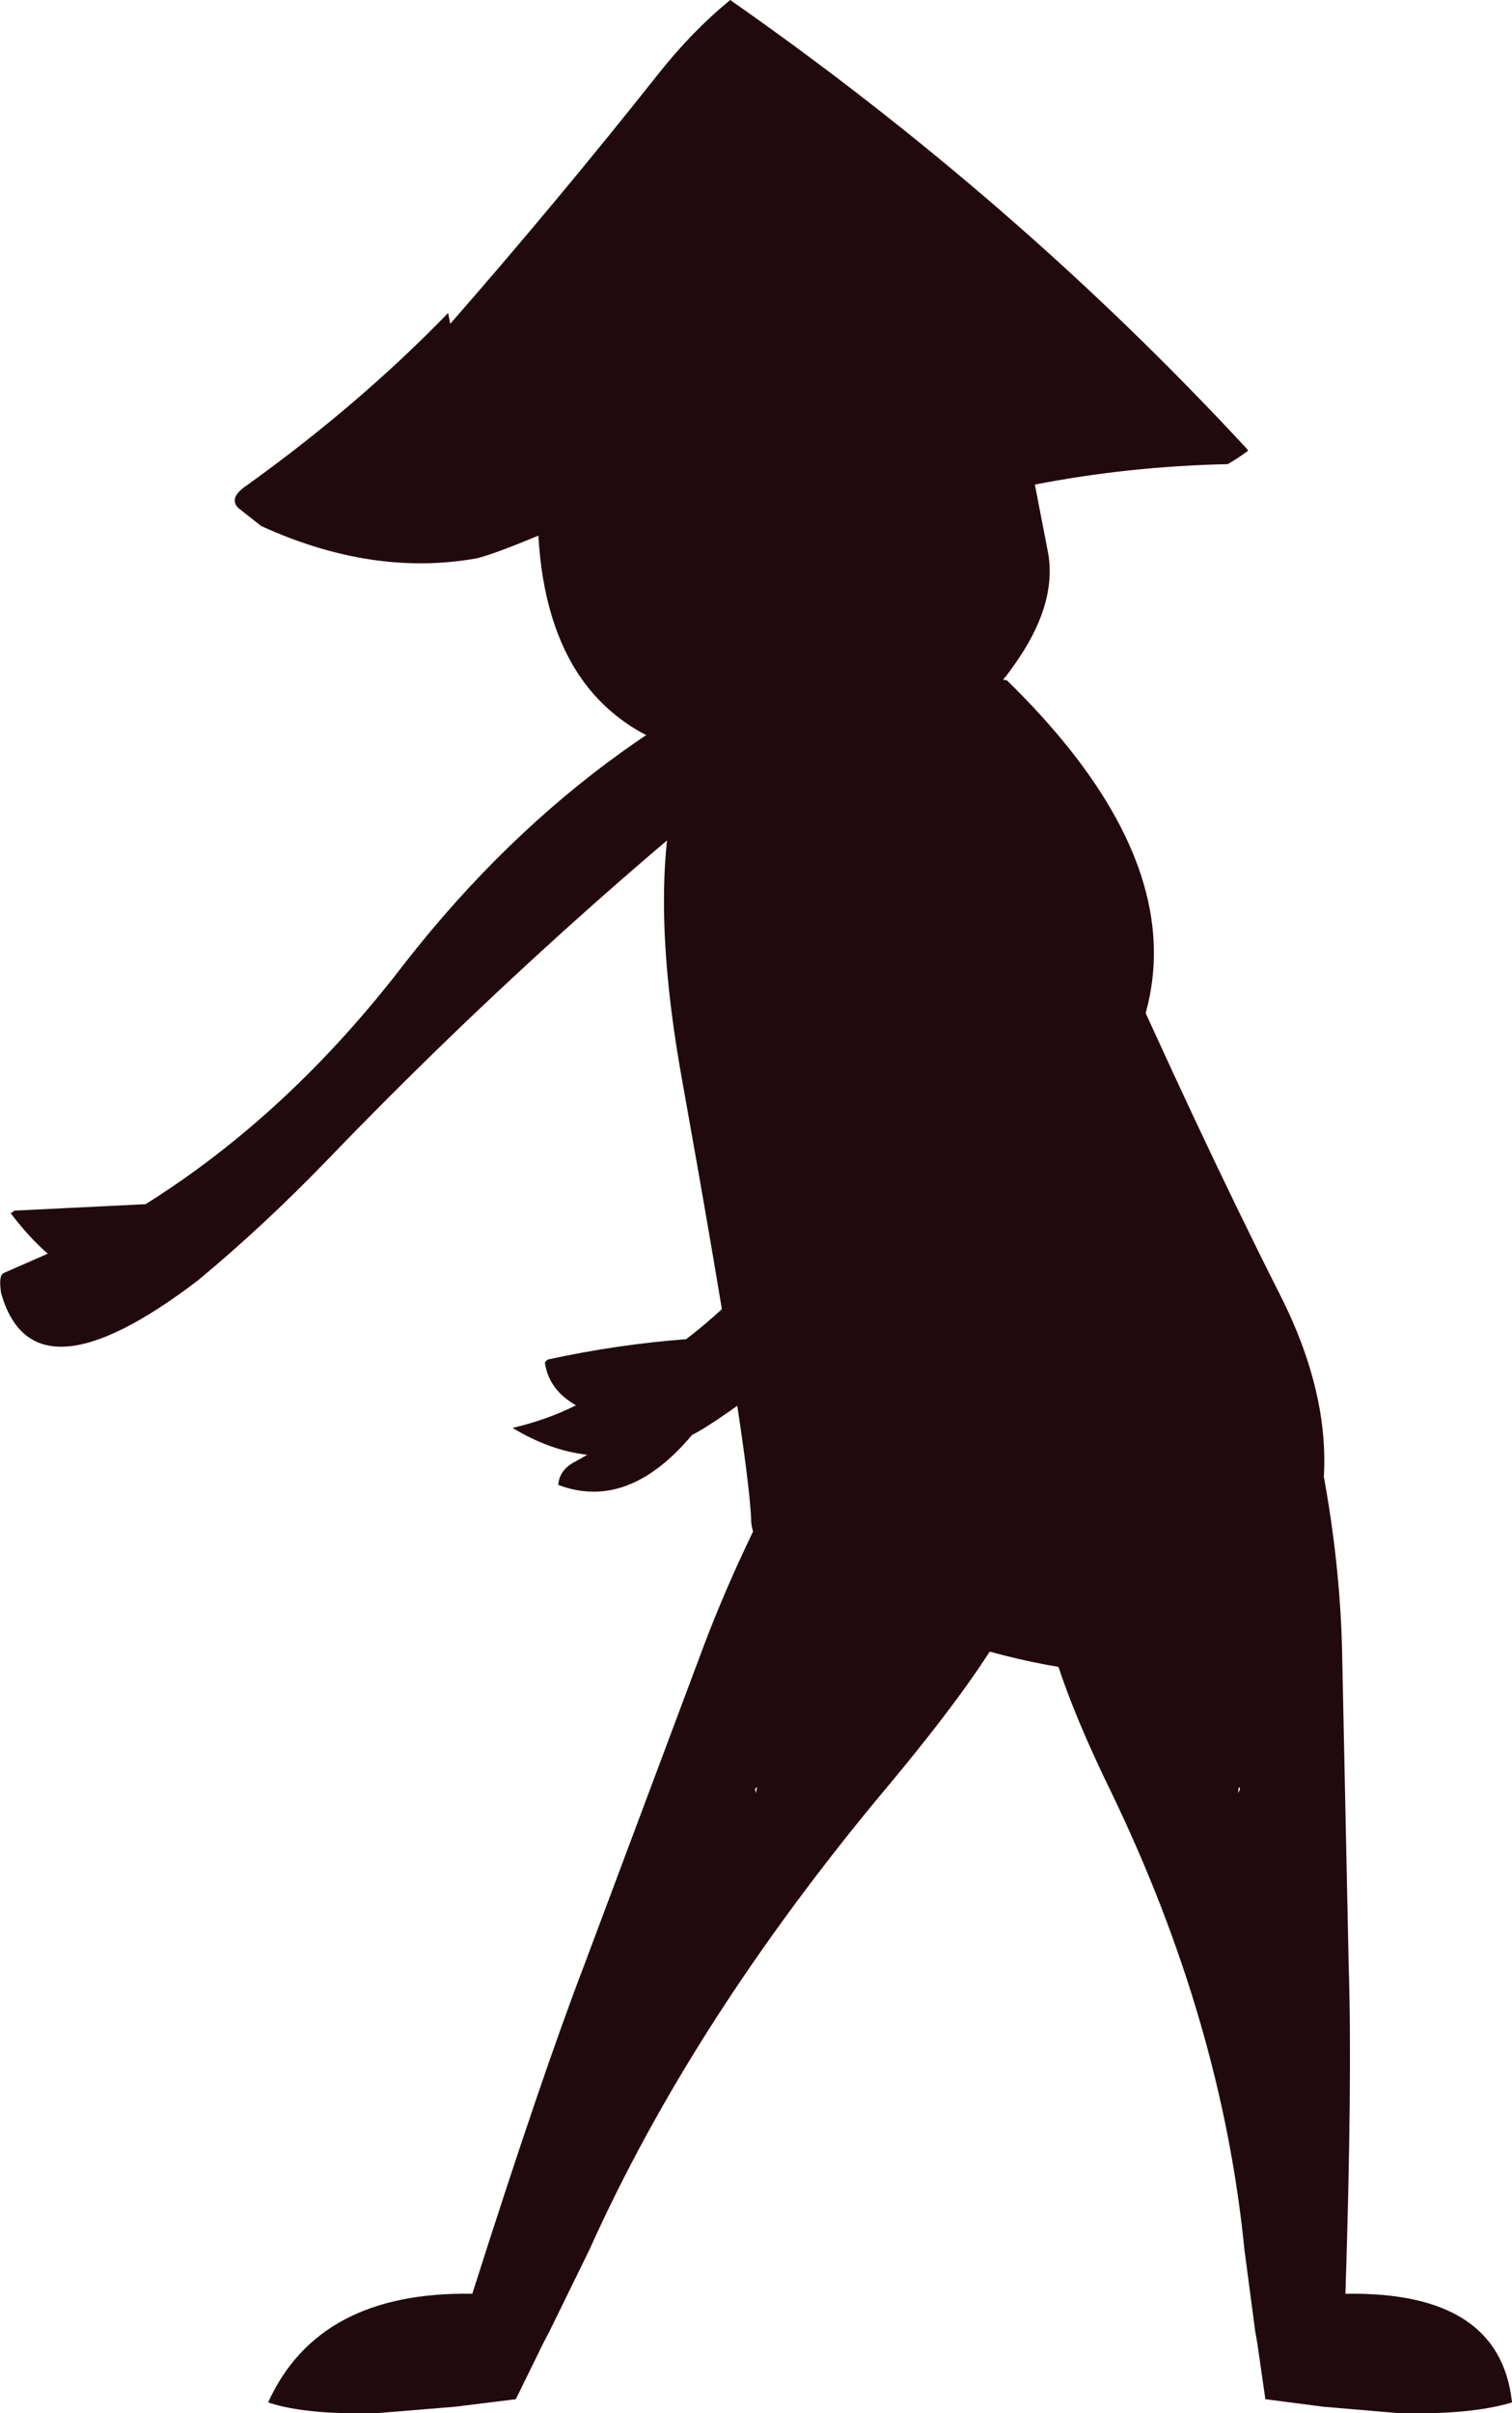
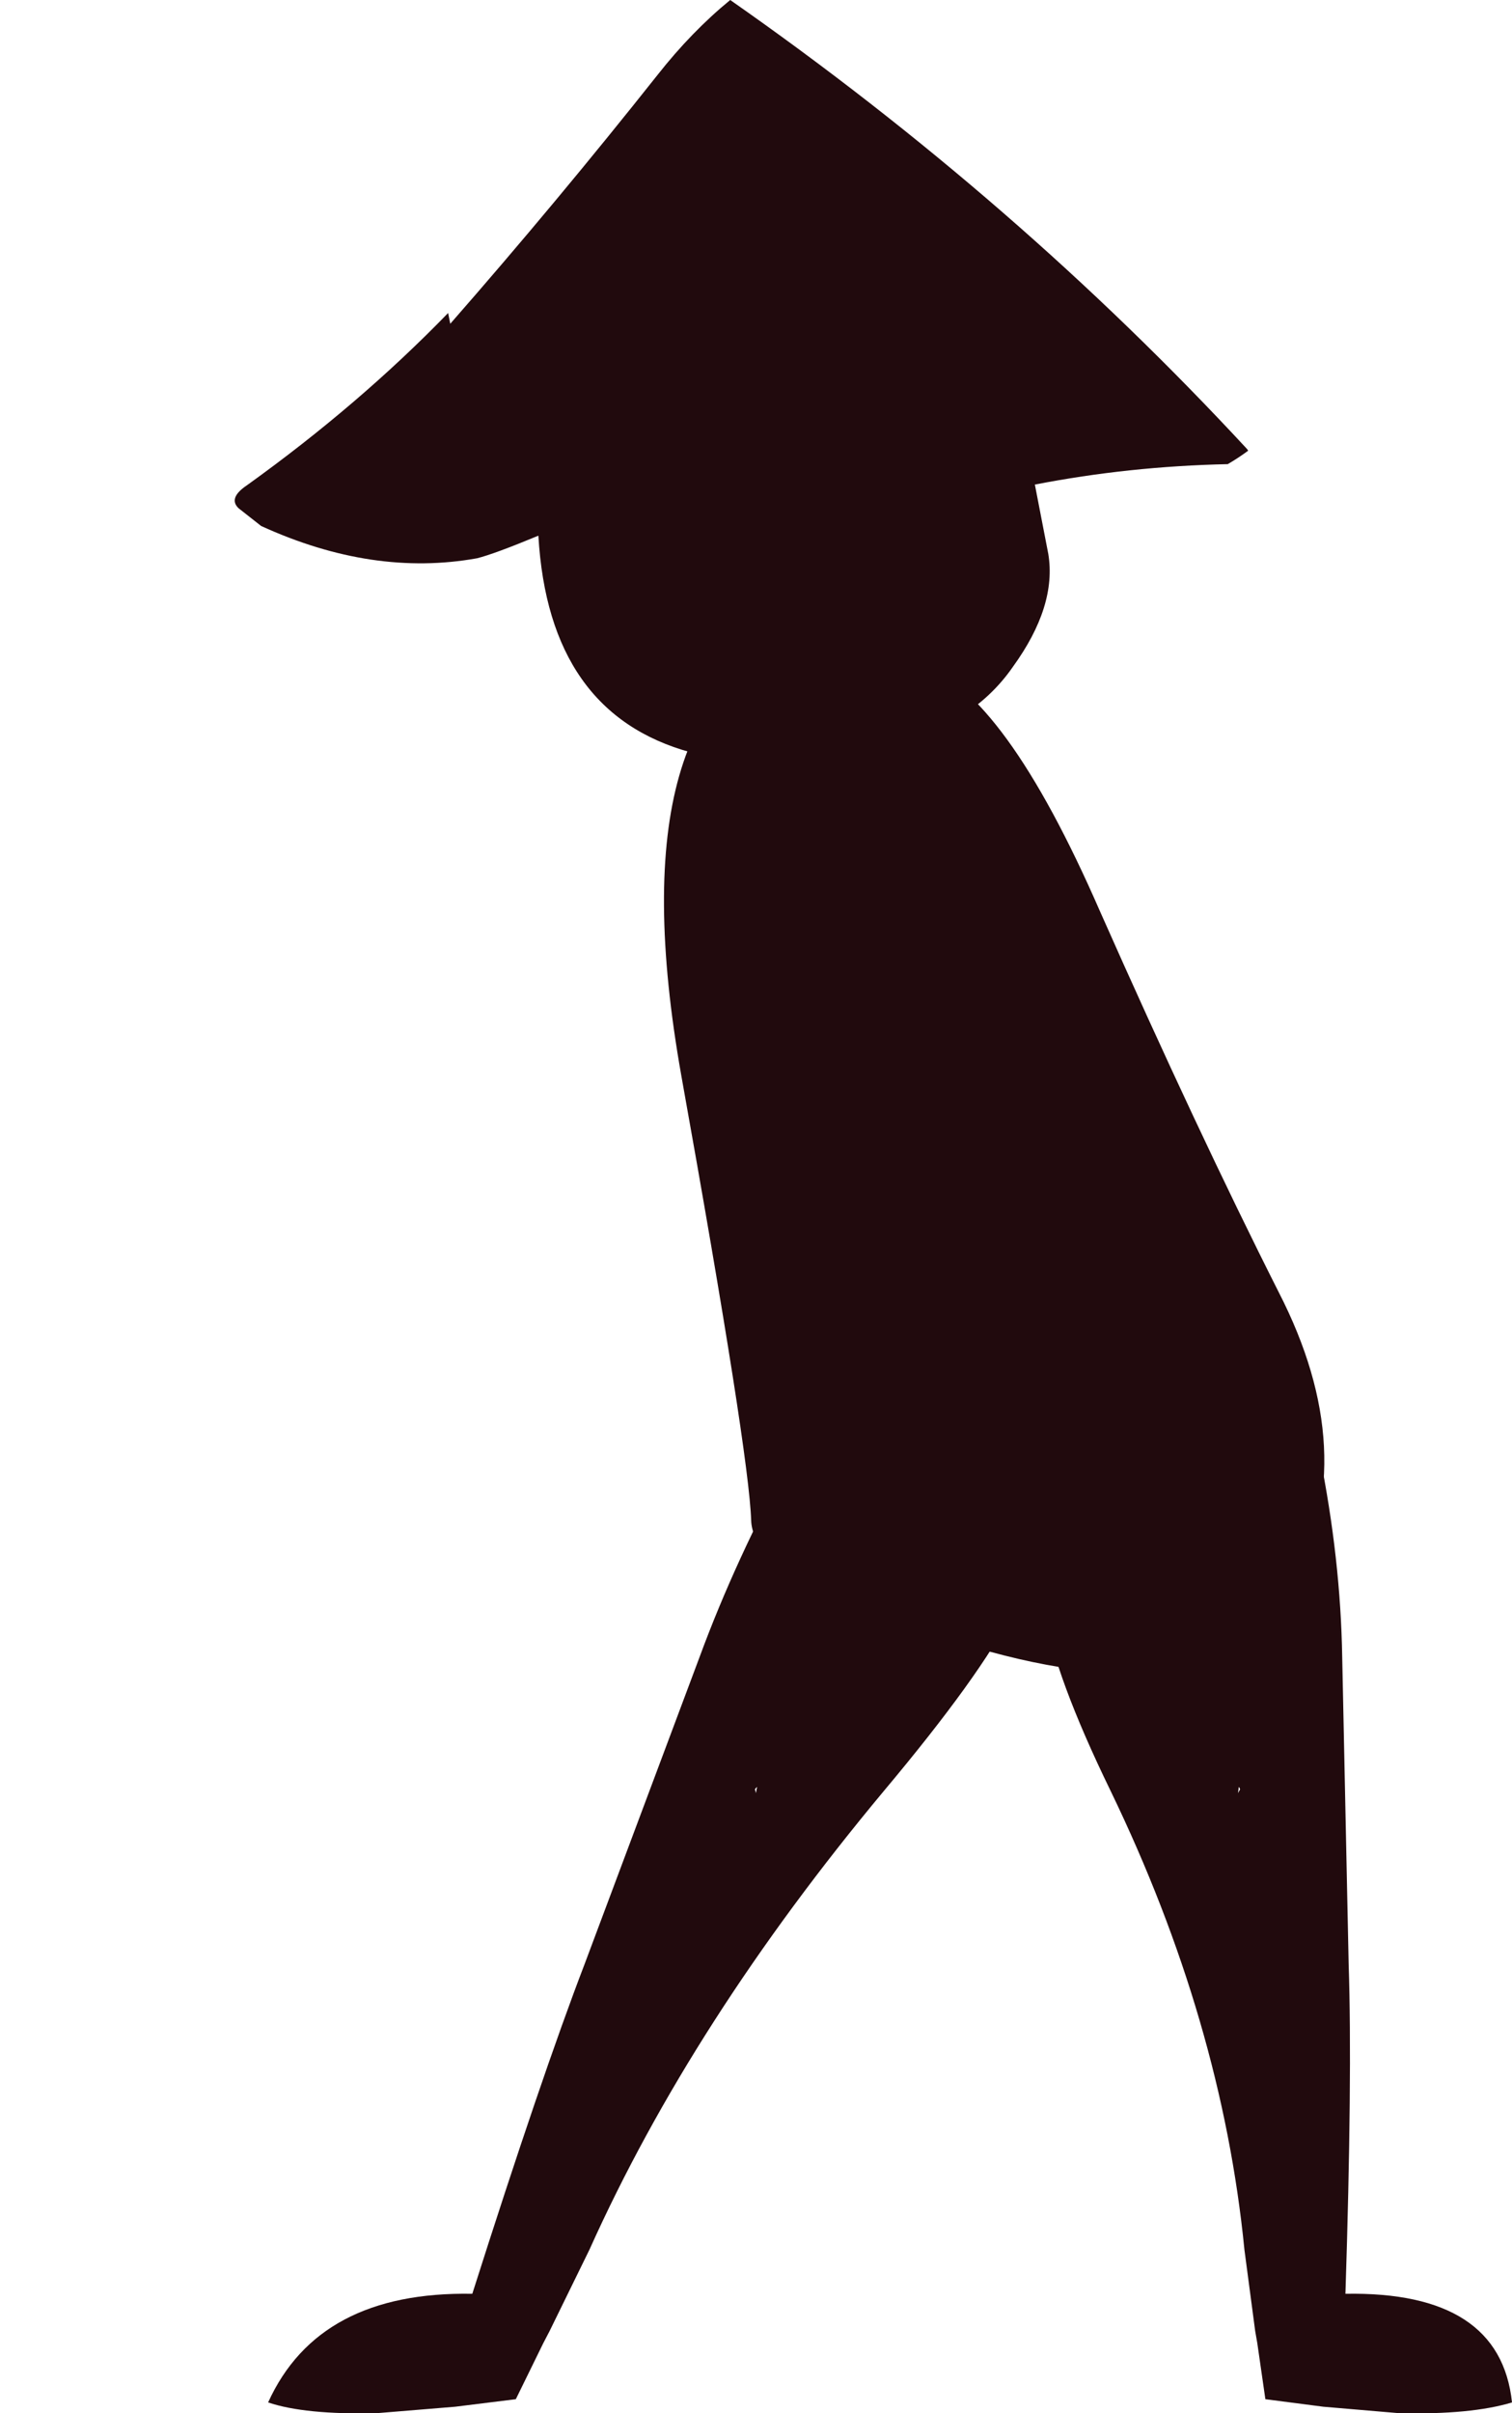
<svg xmlns="http://www.w3.org/2000/svg" height="224.35px" width="140.7px">
  <g transform="matrix(1.0, 0.0, 0.0, 1.0, -50.65, 103.2)">
-     <path d="M98.35 29.55 Q101.55 28.8 104.25 27.45 101.7 26.0 101.35 23.45 L101.6 23.2 Q108.0 21.8 114.5 21.3 119.75 17.3 123.7 11.9 132.6 -0.6 131.95 -14.6 131.3 -28.3 139.25 -33.3 139.0 -33.55 139.0 -34.05 137.2 -41.25 144.35 -39.95 171.25 -13.7 145.25 7.3 119.25 28.2 115.05 30.2 109.1 37.3 102.6 34.85 102.7 33.45 104.15 32.7 L105.3 32.05 Q101.8 31.65 98.35 29.55 M51.65 9.6 L52.0 9.35 64.2 8.75 Q77.6 0.35 88.35 -13.7 106.7 -37.15 132.8 -45.5 133.95 -44.8 133.2 -43.55 131.3 -40.05 128.45 -37.8 103.35 -18.45 81.1 4.65 75.1 10.85 69.05 15.85 53.7 27.55 50.75 17.0 50.5 15.35 51.0 15.15 L55.1 13.35 Q53.45 11.95 51.65 9.6" fill="#210a0d" fill-rule="evenodd" stroke="none" />
    <path d="M144.9 -41.2 Q141.0 -35.55 132.45 -33.5 123.9 -31.6 114.95 -33.25 101.7 -36.85 100.75 -53.4 96.65 -51.7 95.05 -51.3 85.35 -49.55 74.95 -54.3 L72.85 -55.95 Q71.85 -56.9 73.65 -58.1 84.1 -65.6 92.35 -74.1 L92.55 -73.1 Q102.45 -84.4 111.85 -96.25 115.0 -100.25 118.6 -103.2 145.3 -84.55 166.7 -61.45 L166.8 -61.3 Q165.85 -60.6 164.9 -60.05 155.7 -59.85 146.95 -58.15 L148.2 -51.7 Q149.0 -46.85 144.9 -41.2" fill="#210a0d" fill-rule="evenodd" stroke="none" />
    <path d="M166.05 63.15 L165.85 63.5 165.9 63.15 Q165.9 62.75 166.05 63.15 M165.15 33.95 Q157.2 37.55 150.35 39.7 143.55 41.85 154.0 63.3 164.35 84.7 166.45 105.95 L167.45 113.5 167.65 114.65 168.4 119.85 173.8 120.55 180.85 121.15 Q187.55 121.3 191.35 120.15 190.25 109.8 175.85 110.05 176.5 89.95 176.15 79.4 L175.55 50.85 Q175.4 41.75 173.45 32.05 172.0 31.8 170.35 32.4 168.75 32.7 167.2 33.4 L165.15 33.95" fill="#210a0d" fill-rule="evenodd" stroke="none" />
    <path d="M132.05 33.95 Q138.75 37.55 144.85 39.7 150.9 41.85 132.9 63.3 115.05 84.7 105.5 105.95 L101.8 113.5 101.2 114.65 98.65 119.85 93.0 120.55 85.7 121.15 Q79.0 121.3 75.6 120.15 80.3 109.8 94.6 110.05 101.0 89.95 105.05 79.4 L115.75 50.85 Q119.1 41.75 124.4 32.05 125.95 31.8 127.4 32.4 128.9 32.7 130.25 33.4 L132.05 33.95 M121.0 63.5 L121.05 63.15 Q121.2 62.75 120.9 63.15 L121.0 63.5" fill="#210a0d" fill-rule="evenodd" stroke="none" />
    <path d="M125.75 -44.25 Q107.8 -38.4 114.05 -3.2 120.35 31.9 120.55 38.15 120.75 44.45 142.75 50.35 164.75 56.35 171.05 44.15 177.35 31.95 169.65 16.95 162.05 1.9 153.0 -18.5 144.1 -38.9 136.3 -41.45 128.6 -44.15 125.75 -44.25" fill="#210a0d" fill-rule="evenodd" stroke="none" />
  </g>
</svg>